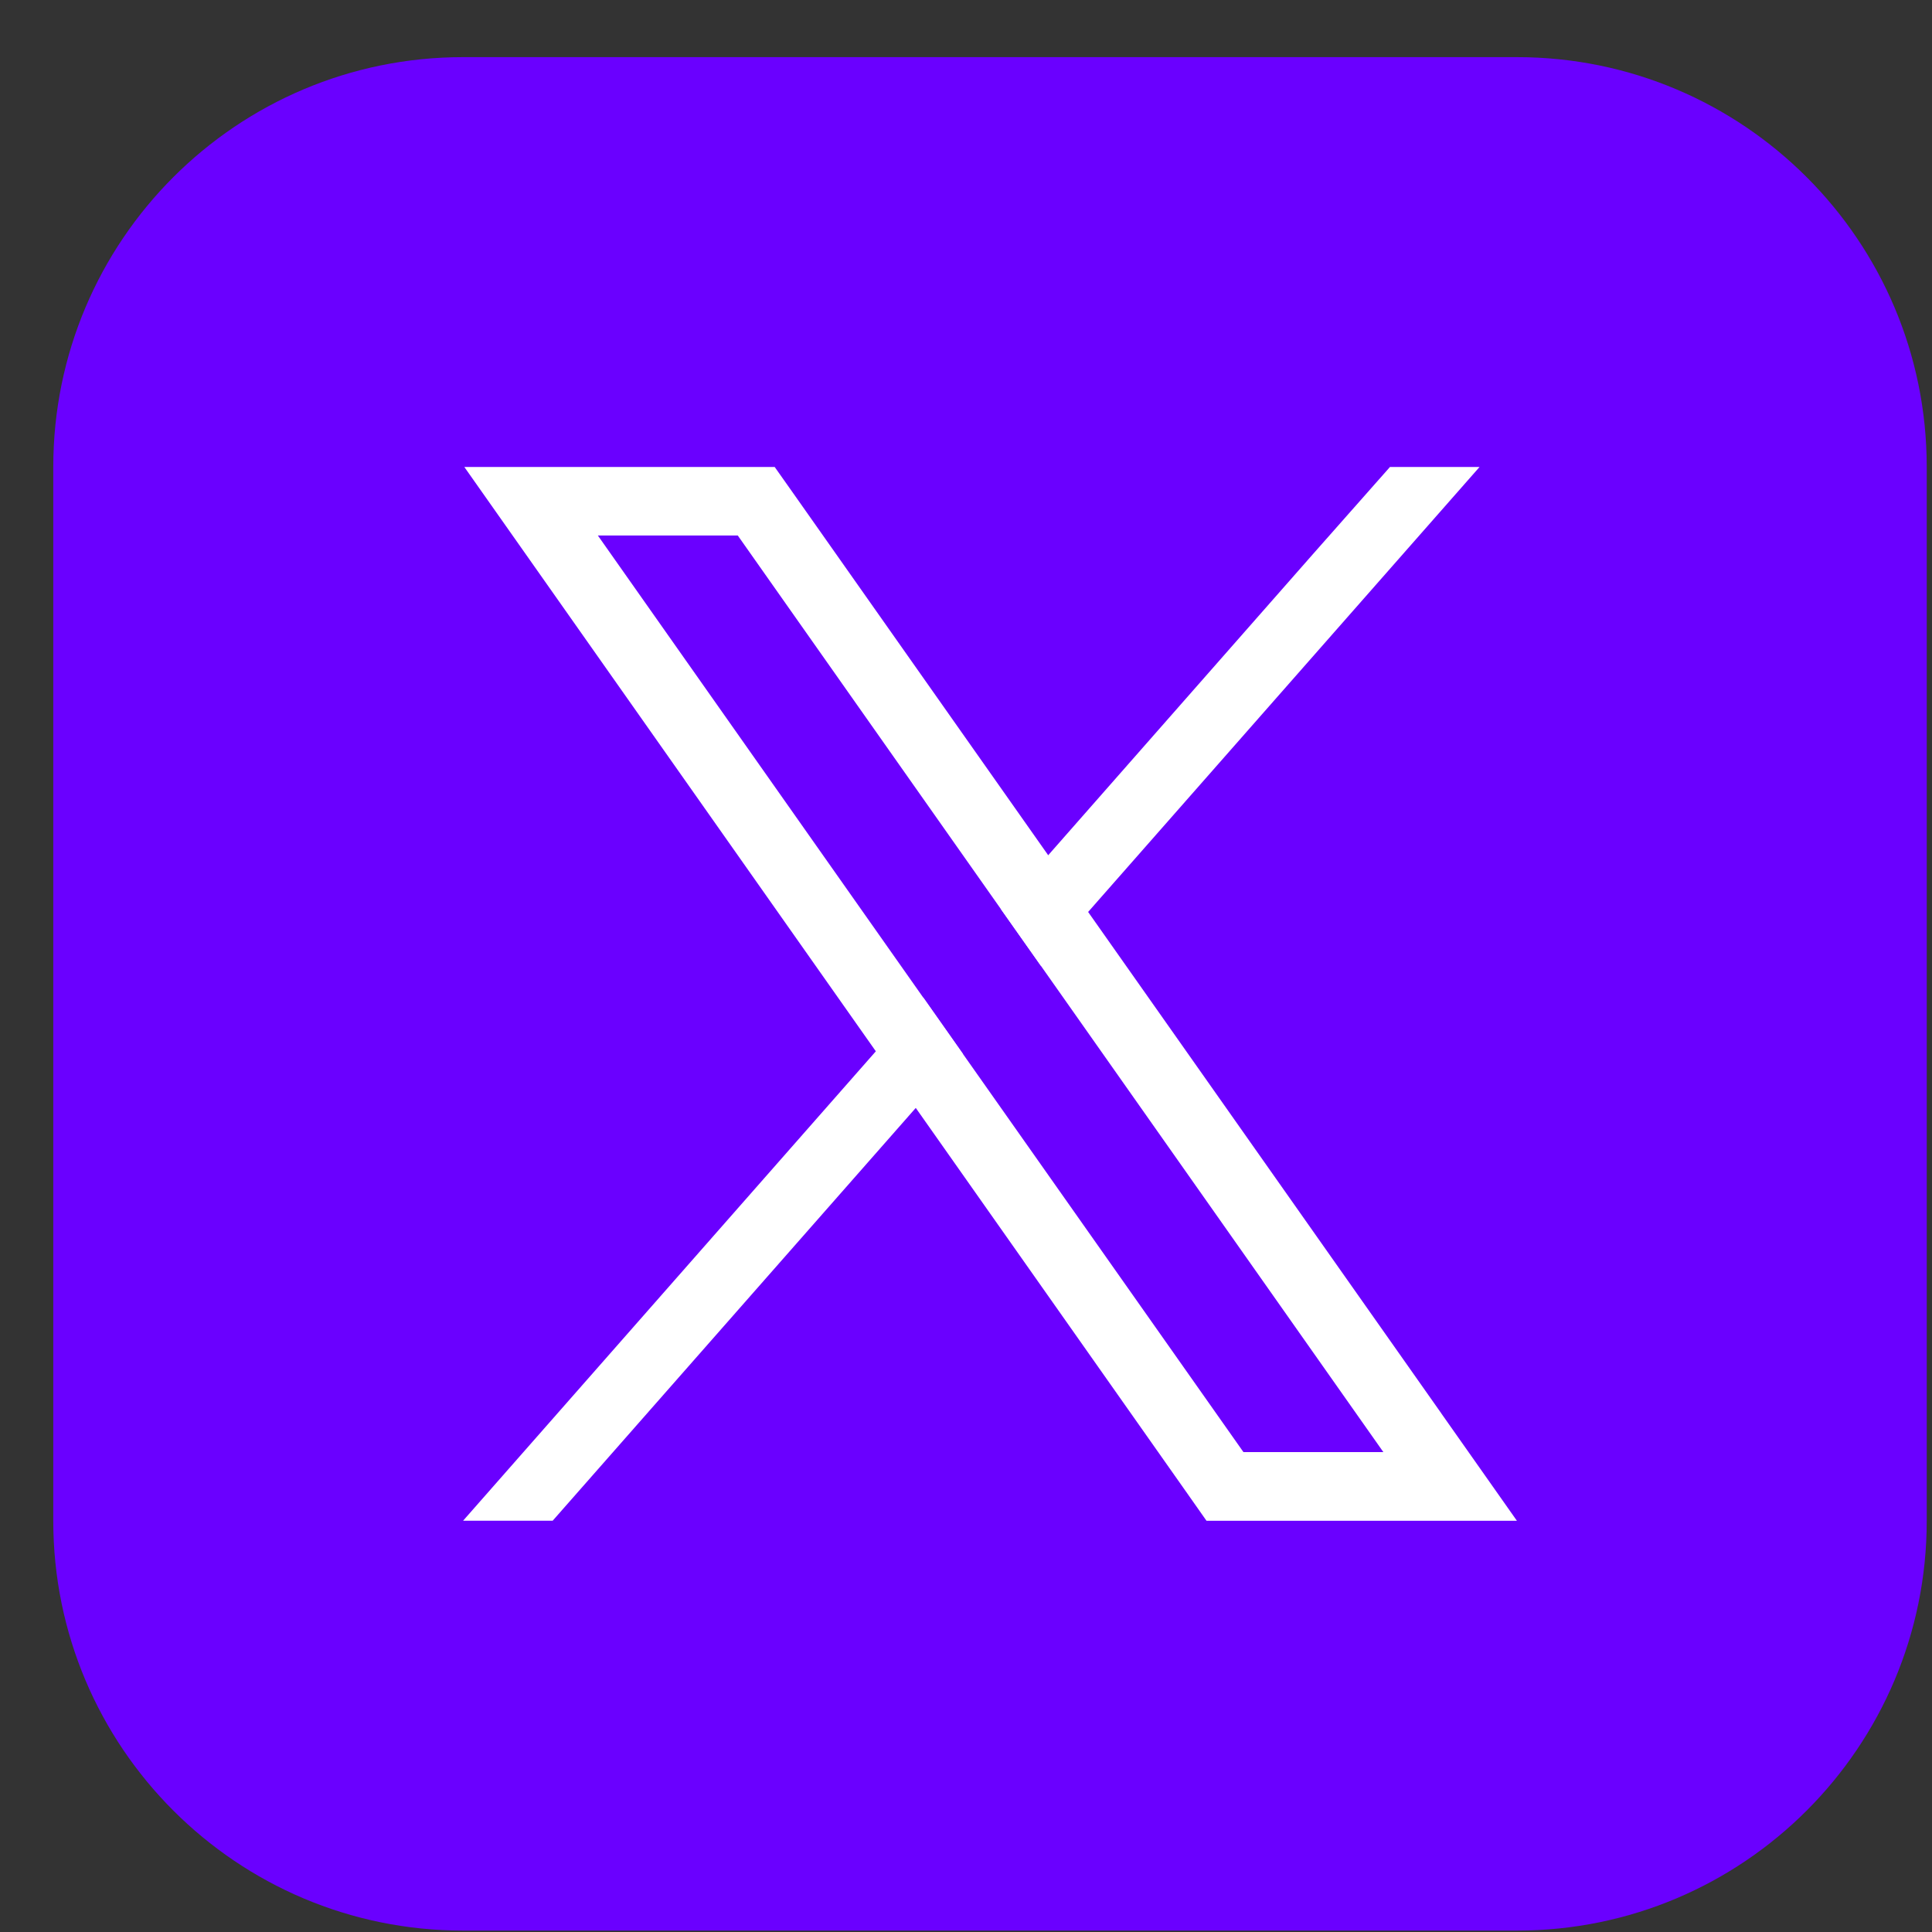
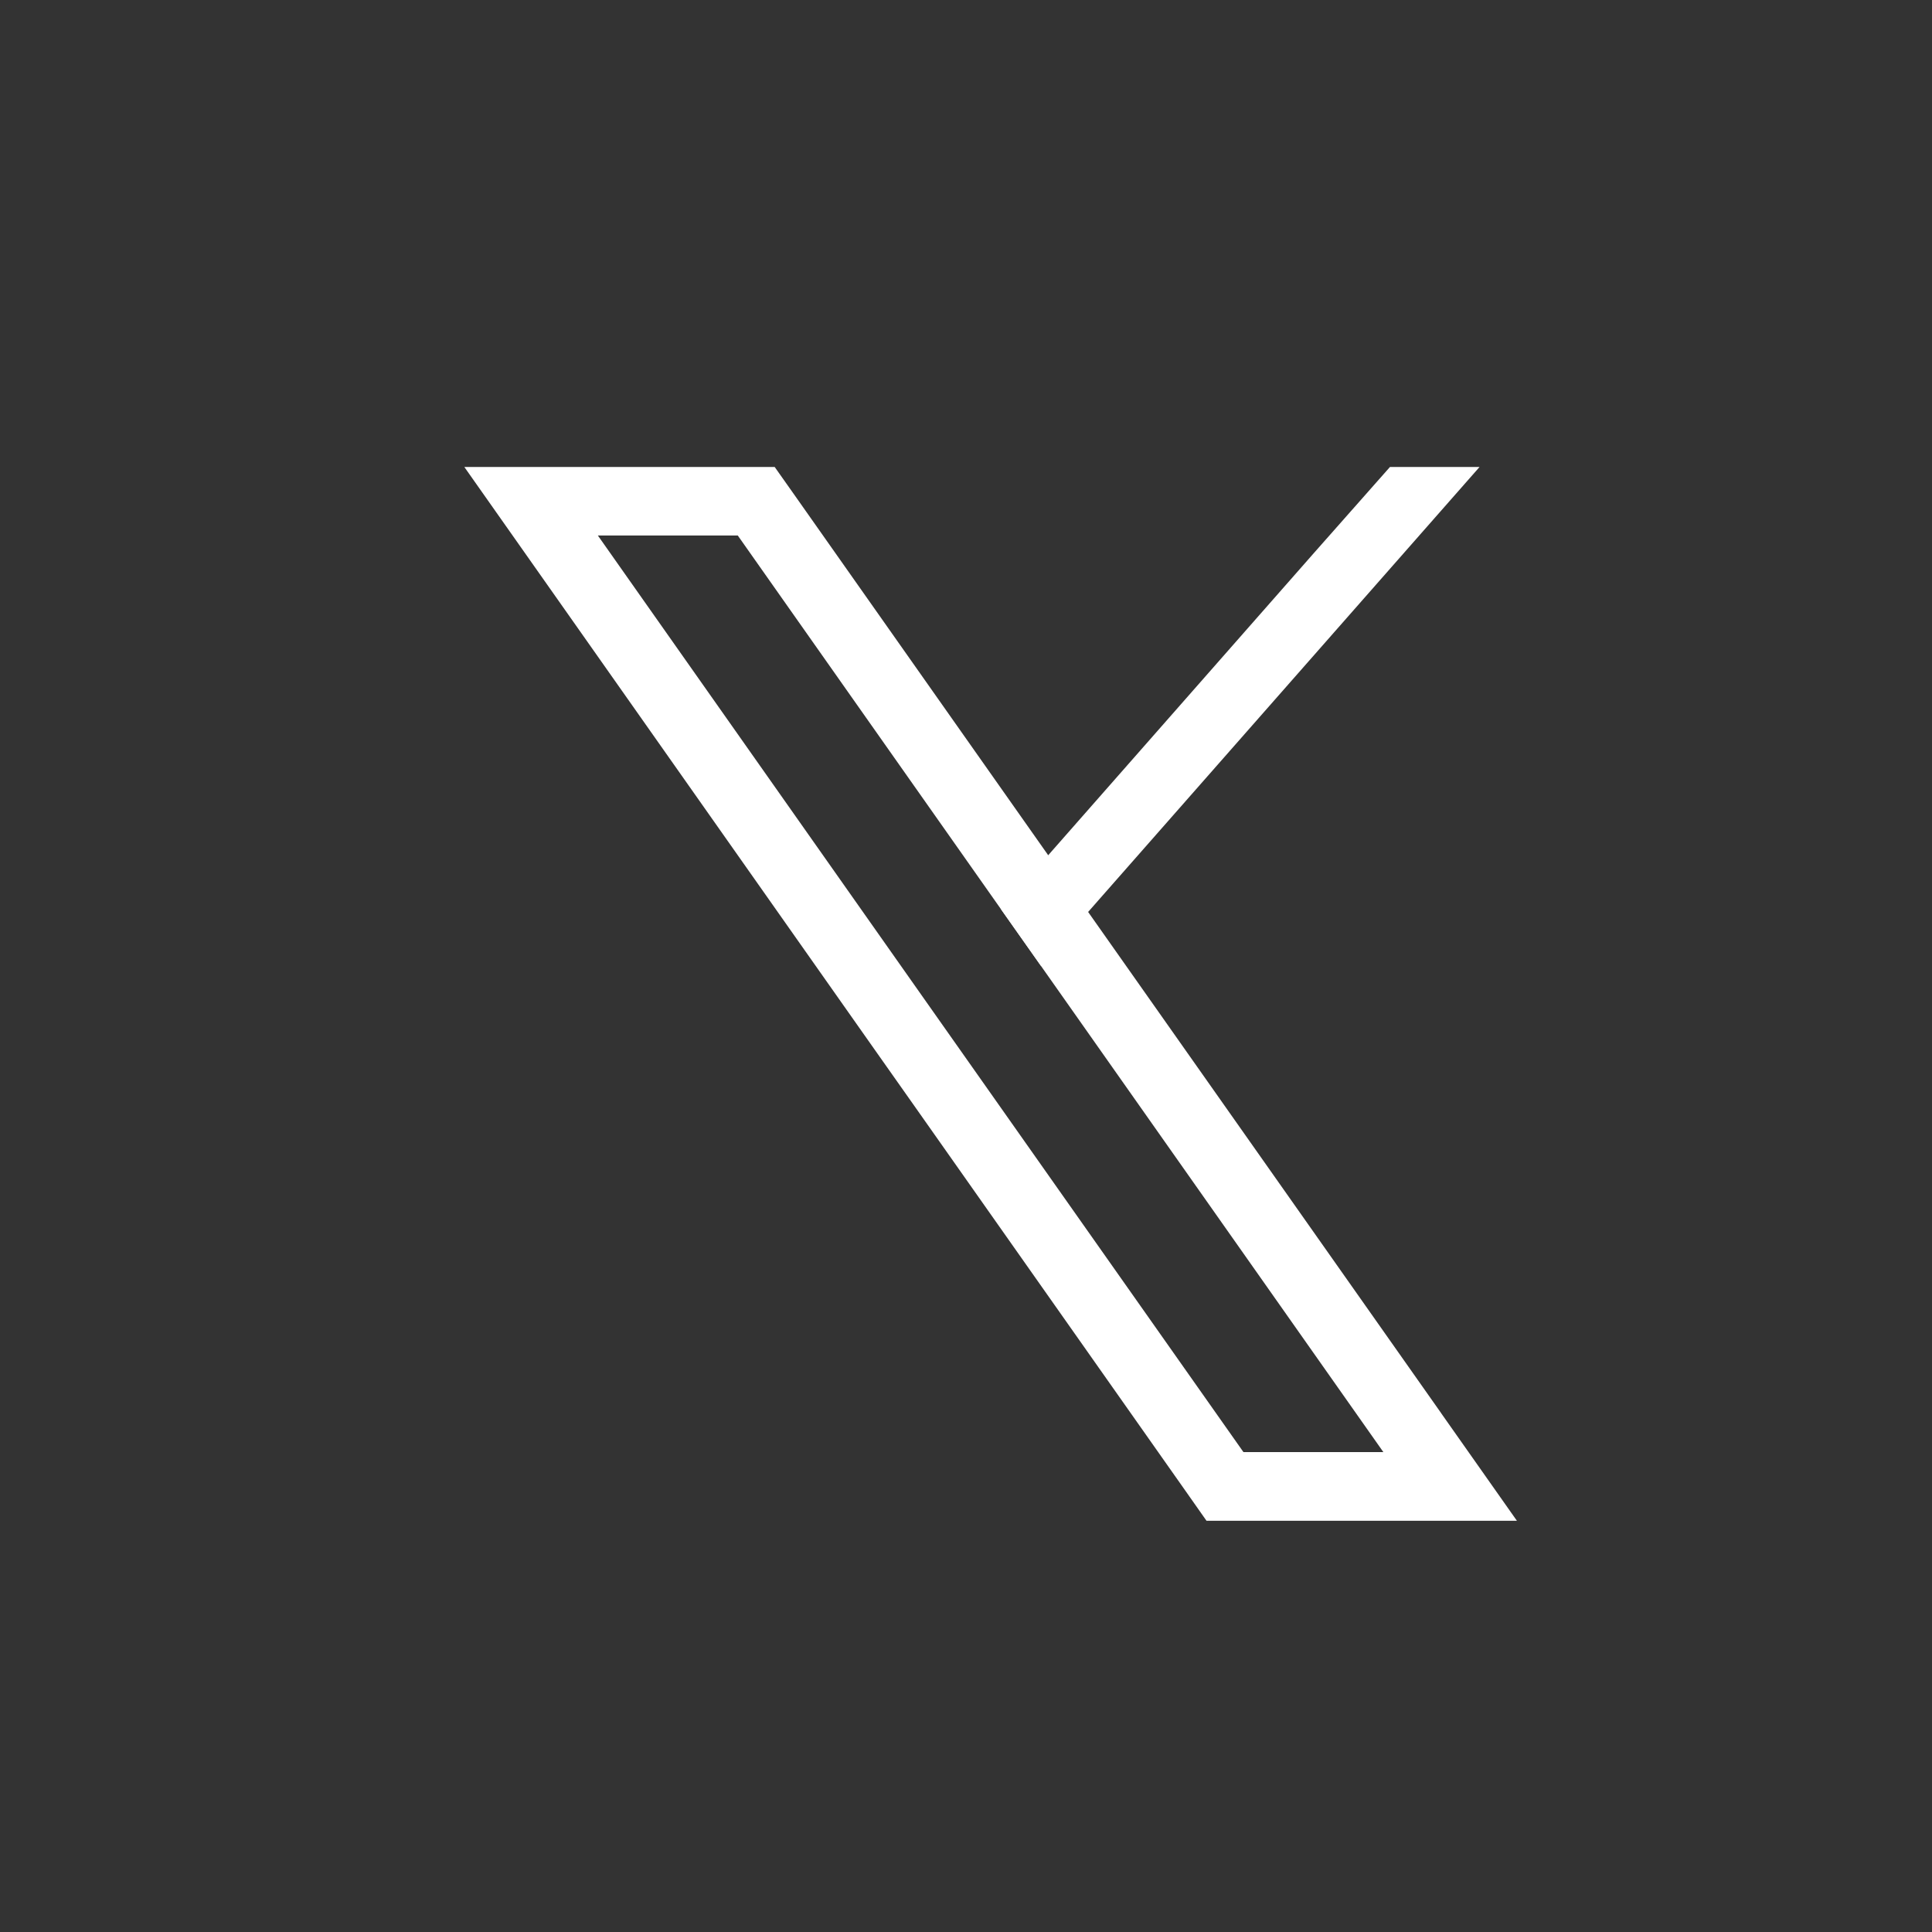
<svg xmlns="http://www.w3.org/2000/svg" width="33" height="33" viewBox="0 0 33 33" fill="none">
  <rect x="0" y="0" width="33" height="33" fill="#333333" stroke="none" />
-   <path d="M25.91 0.976H7.91C4.044 0.976 0.91 4.11 0.91 7.976V25.976C0.91 29.842 4.044 32.976 7.91 32.976H25.91C29.776 32.976 32.91 29.842 32.91 25.976V7.976C32.91 4.11 29.776 0.976 25.91 0.976Z" fill="#6A00FF" />
  <path d="M24.617 24.139L18.586 15.577L17.904 14.608L13.59 8.483L13.232 7.976H7.931L9.224 9.812L14.96 17.957L15.642 18.924L20.251 25.468L20.608 25.976H25.91L24.617 24.14V24.139ZM21.239 24.803L16.45 18.005L15.768 17.037L10.212 9.147H12.602L17.096 15.528L17.778 16.495L23.629 24.803H21.239H21.239Z" fill="white" />
-   <path d="M15.769 17.037L16.45 18.005L15.642 18.924L9.44 25.975H7.91L14.96 17.957L15.769 17.037Z" fill="white" />
  <path d="M25.272 7.976L18.586 15.577L17.778 16.495L17.096 15.528L17.904 14.608L22.433 9.457L23.742 7.976H25.272Z" fill="white" />
</svg>